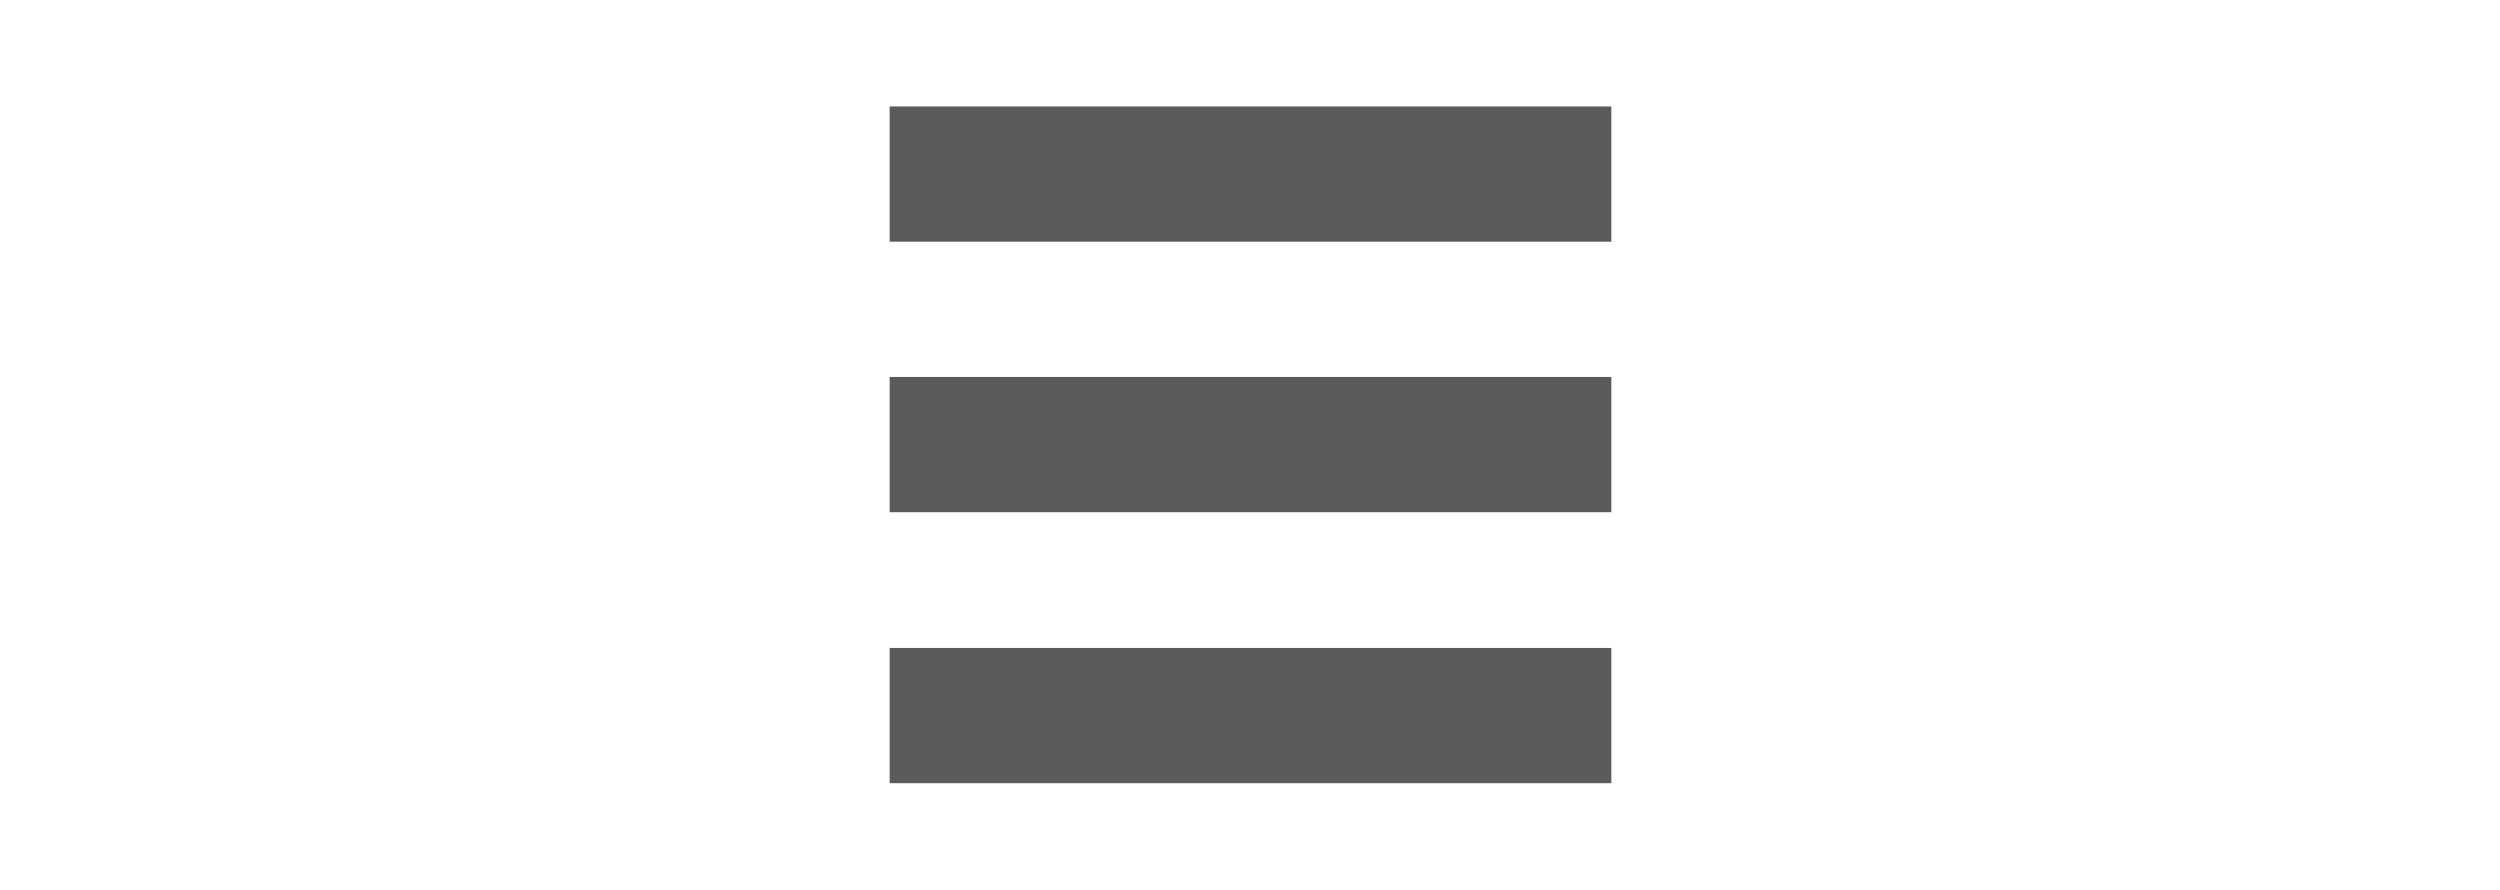
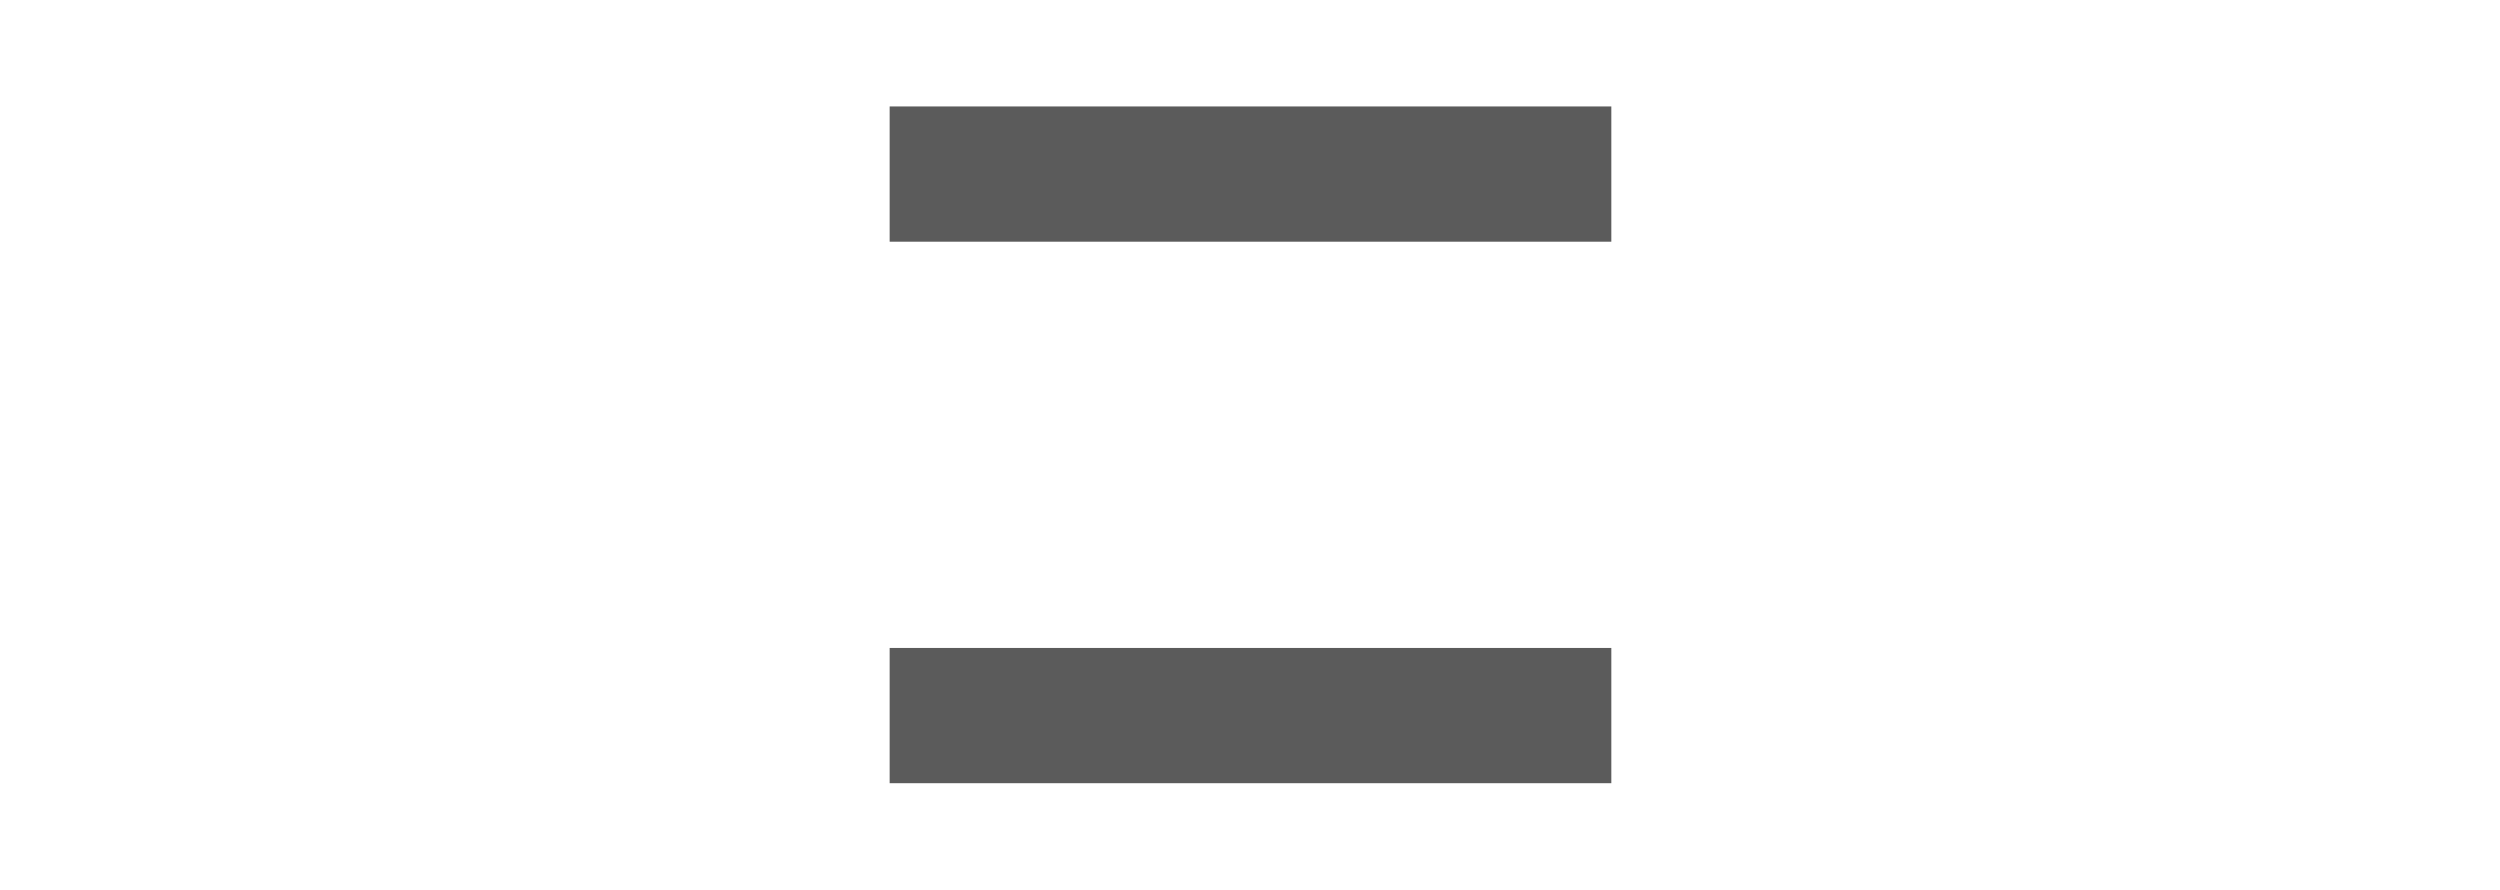
<svg xmlns="http://www.w3.org/2000/svg" version="1.1" id="_x32_" x="0px" y="0px" viewBox="0 0 512 182.2" style="enable-background:new 0 0 512 182.2;" xml:space="preserve">
  <style type="text/css">
	.st0{fill:#5B5B5B;}
</style>
  <g>
    <rect x="182.2" y="21.8" class="st0" width="147.8" height="27.7" />
-     <rect x="182.2" y="77.2" class="st0" width="147.8" height="27.7" />
    <rect x="182.2" y="132.7" class="st0" width="147.8" height="27.7" />
  </g>
</svg>